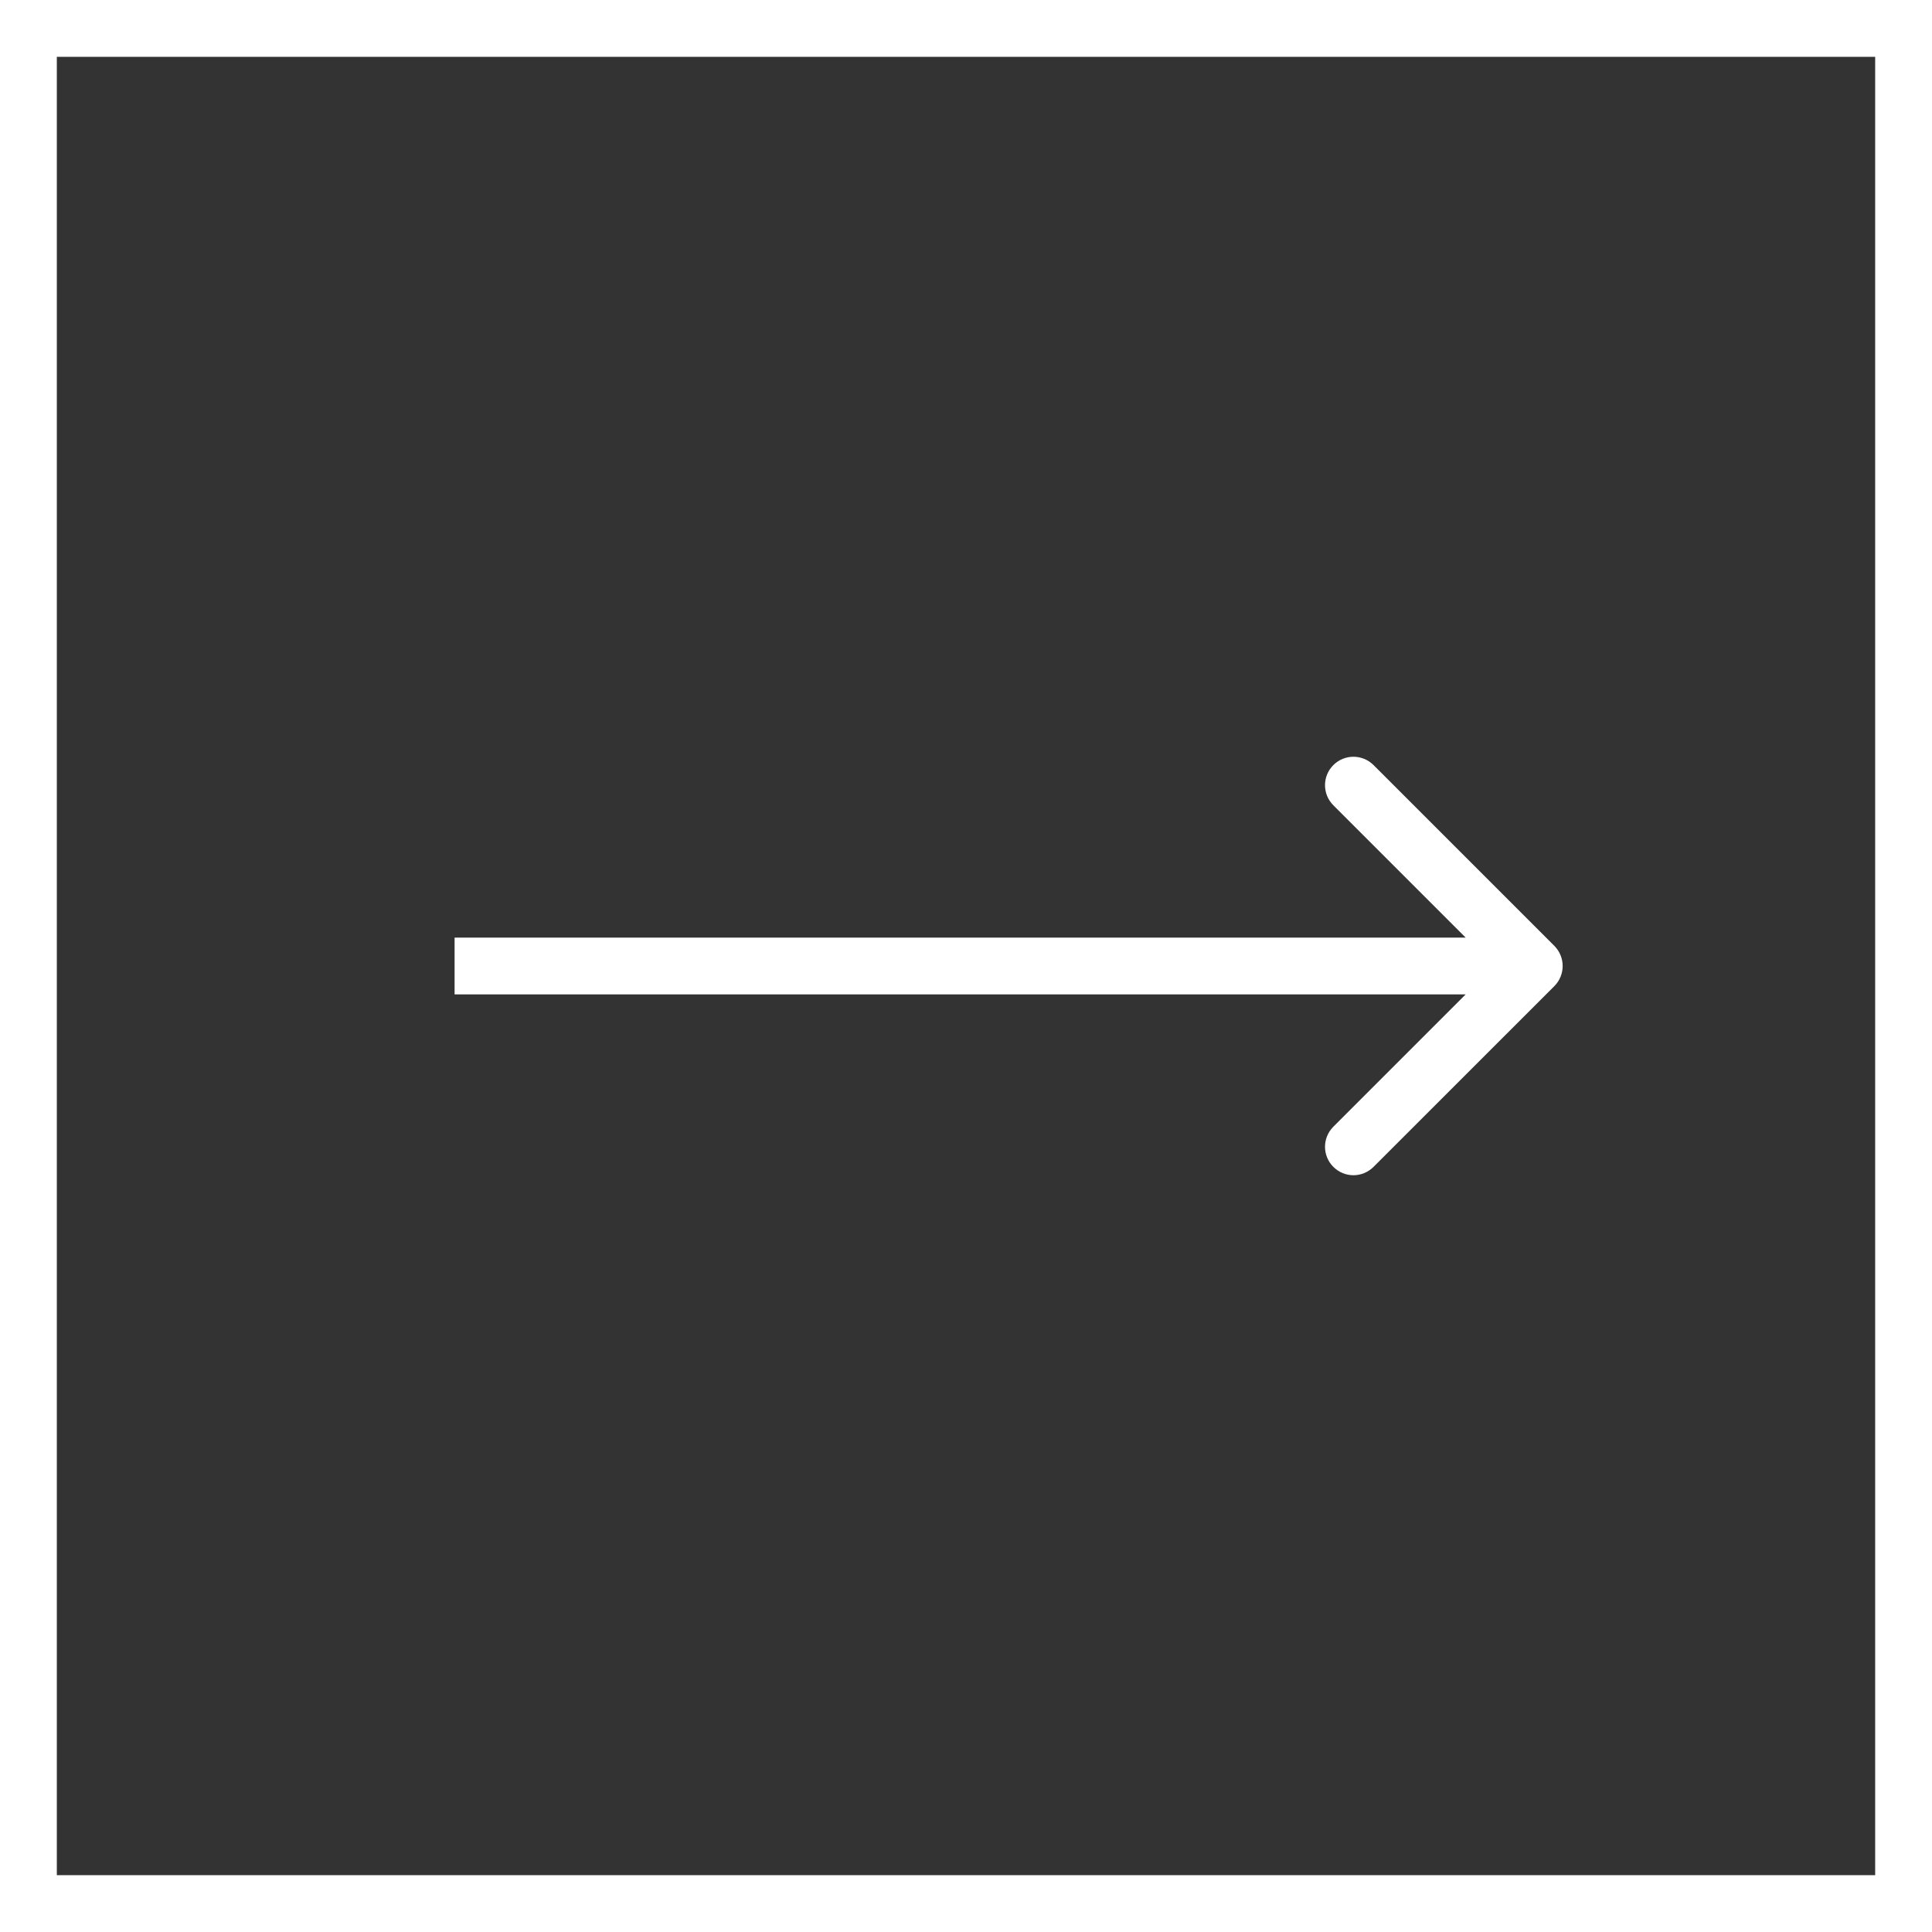
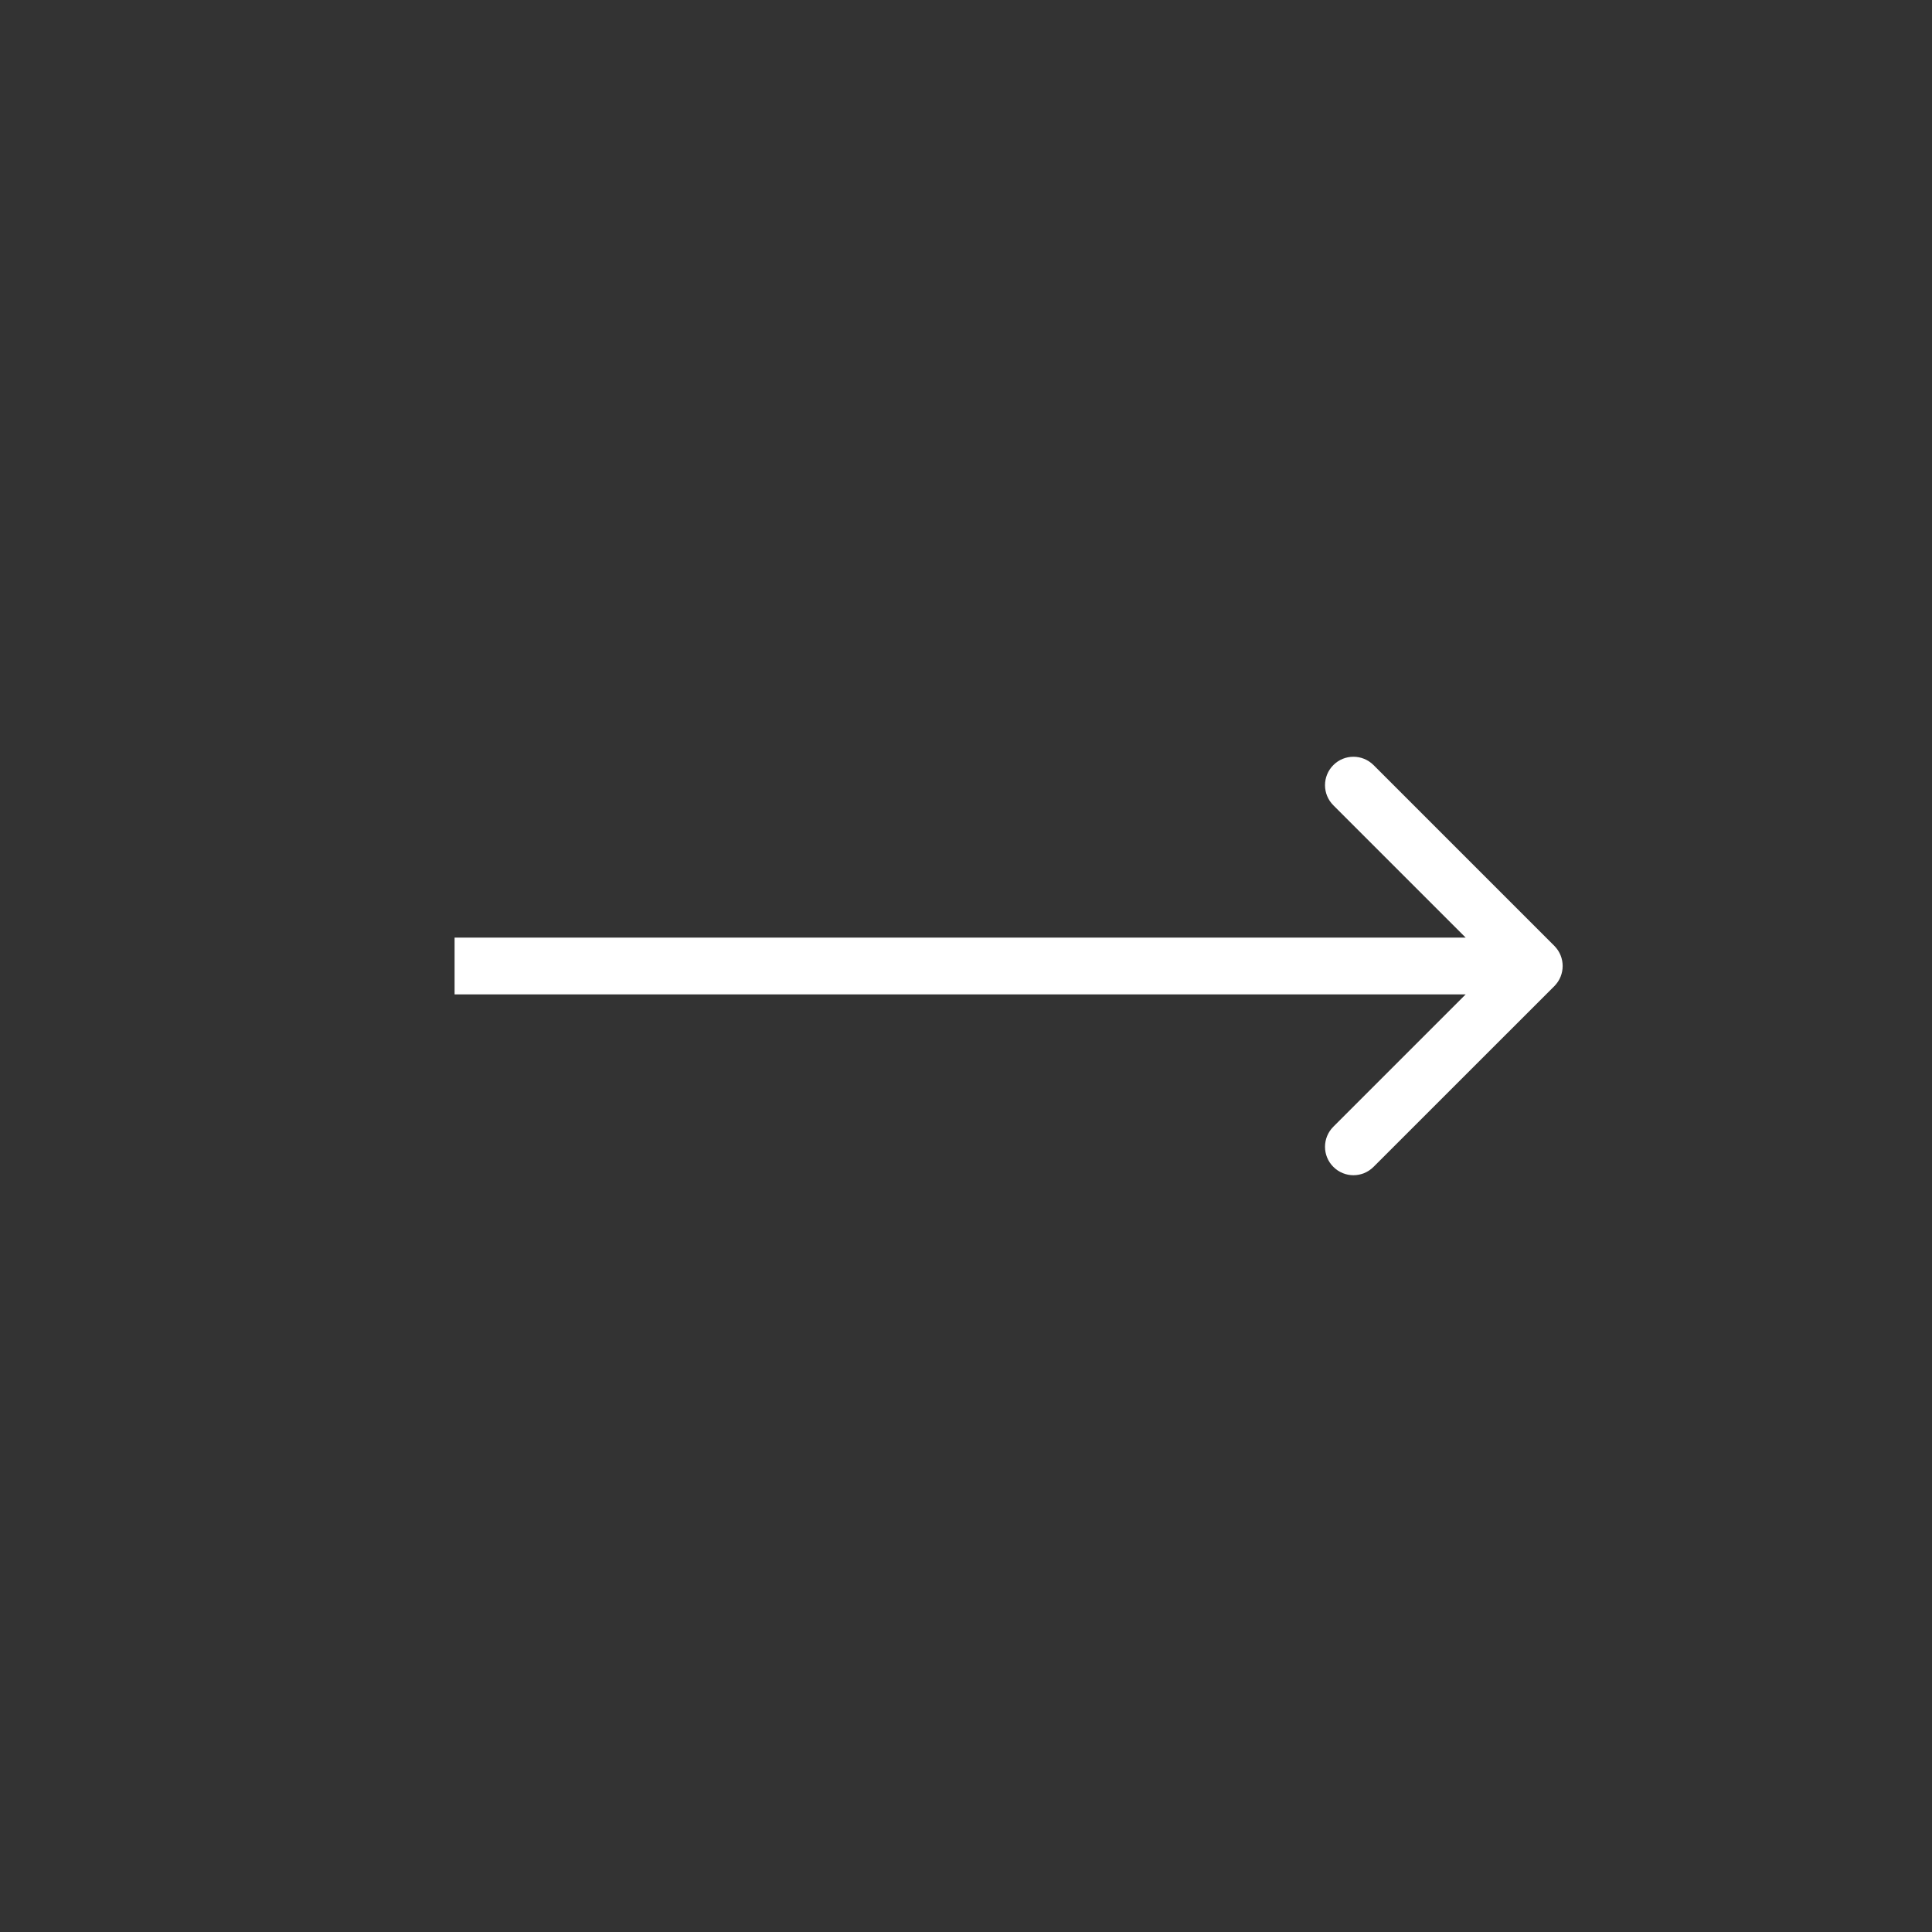
<svg xmlns="http://www.w3.org/2000/svg" width="34" height="34" viewBox="0 0 34 34" fill="none">
  <rect x="0" y="0" width="34" height="34" fill="#333333" stroke="none" />
-   <rect x="0.5" y="0.5" width="33" height="33" stroke="white" />
  <path d="M27.354 17.354C27.549 17.158 27.549 16.842 27.354 16.646L24.172 13.464C23.976 13.269 23.66 13.269 23.465 13.464C23.269 13.66 23.269 13.976 23.465 14.172L26.293 17L23.465 19.828C23.269 20.024 23.269 20.34 23.465 20.535C23.66 20.731 23.976 20.731 24.172 20.535L27.354 17.354ZM8 17L8 17.5L27 17.5L27 17L27 16.5L8 16.5L8 17Z" fill="white" />
</svg>